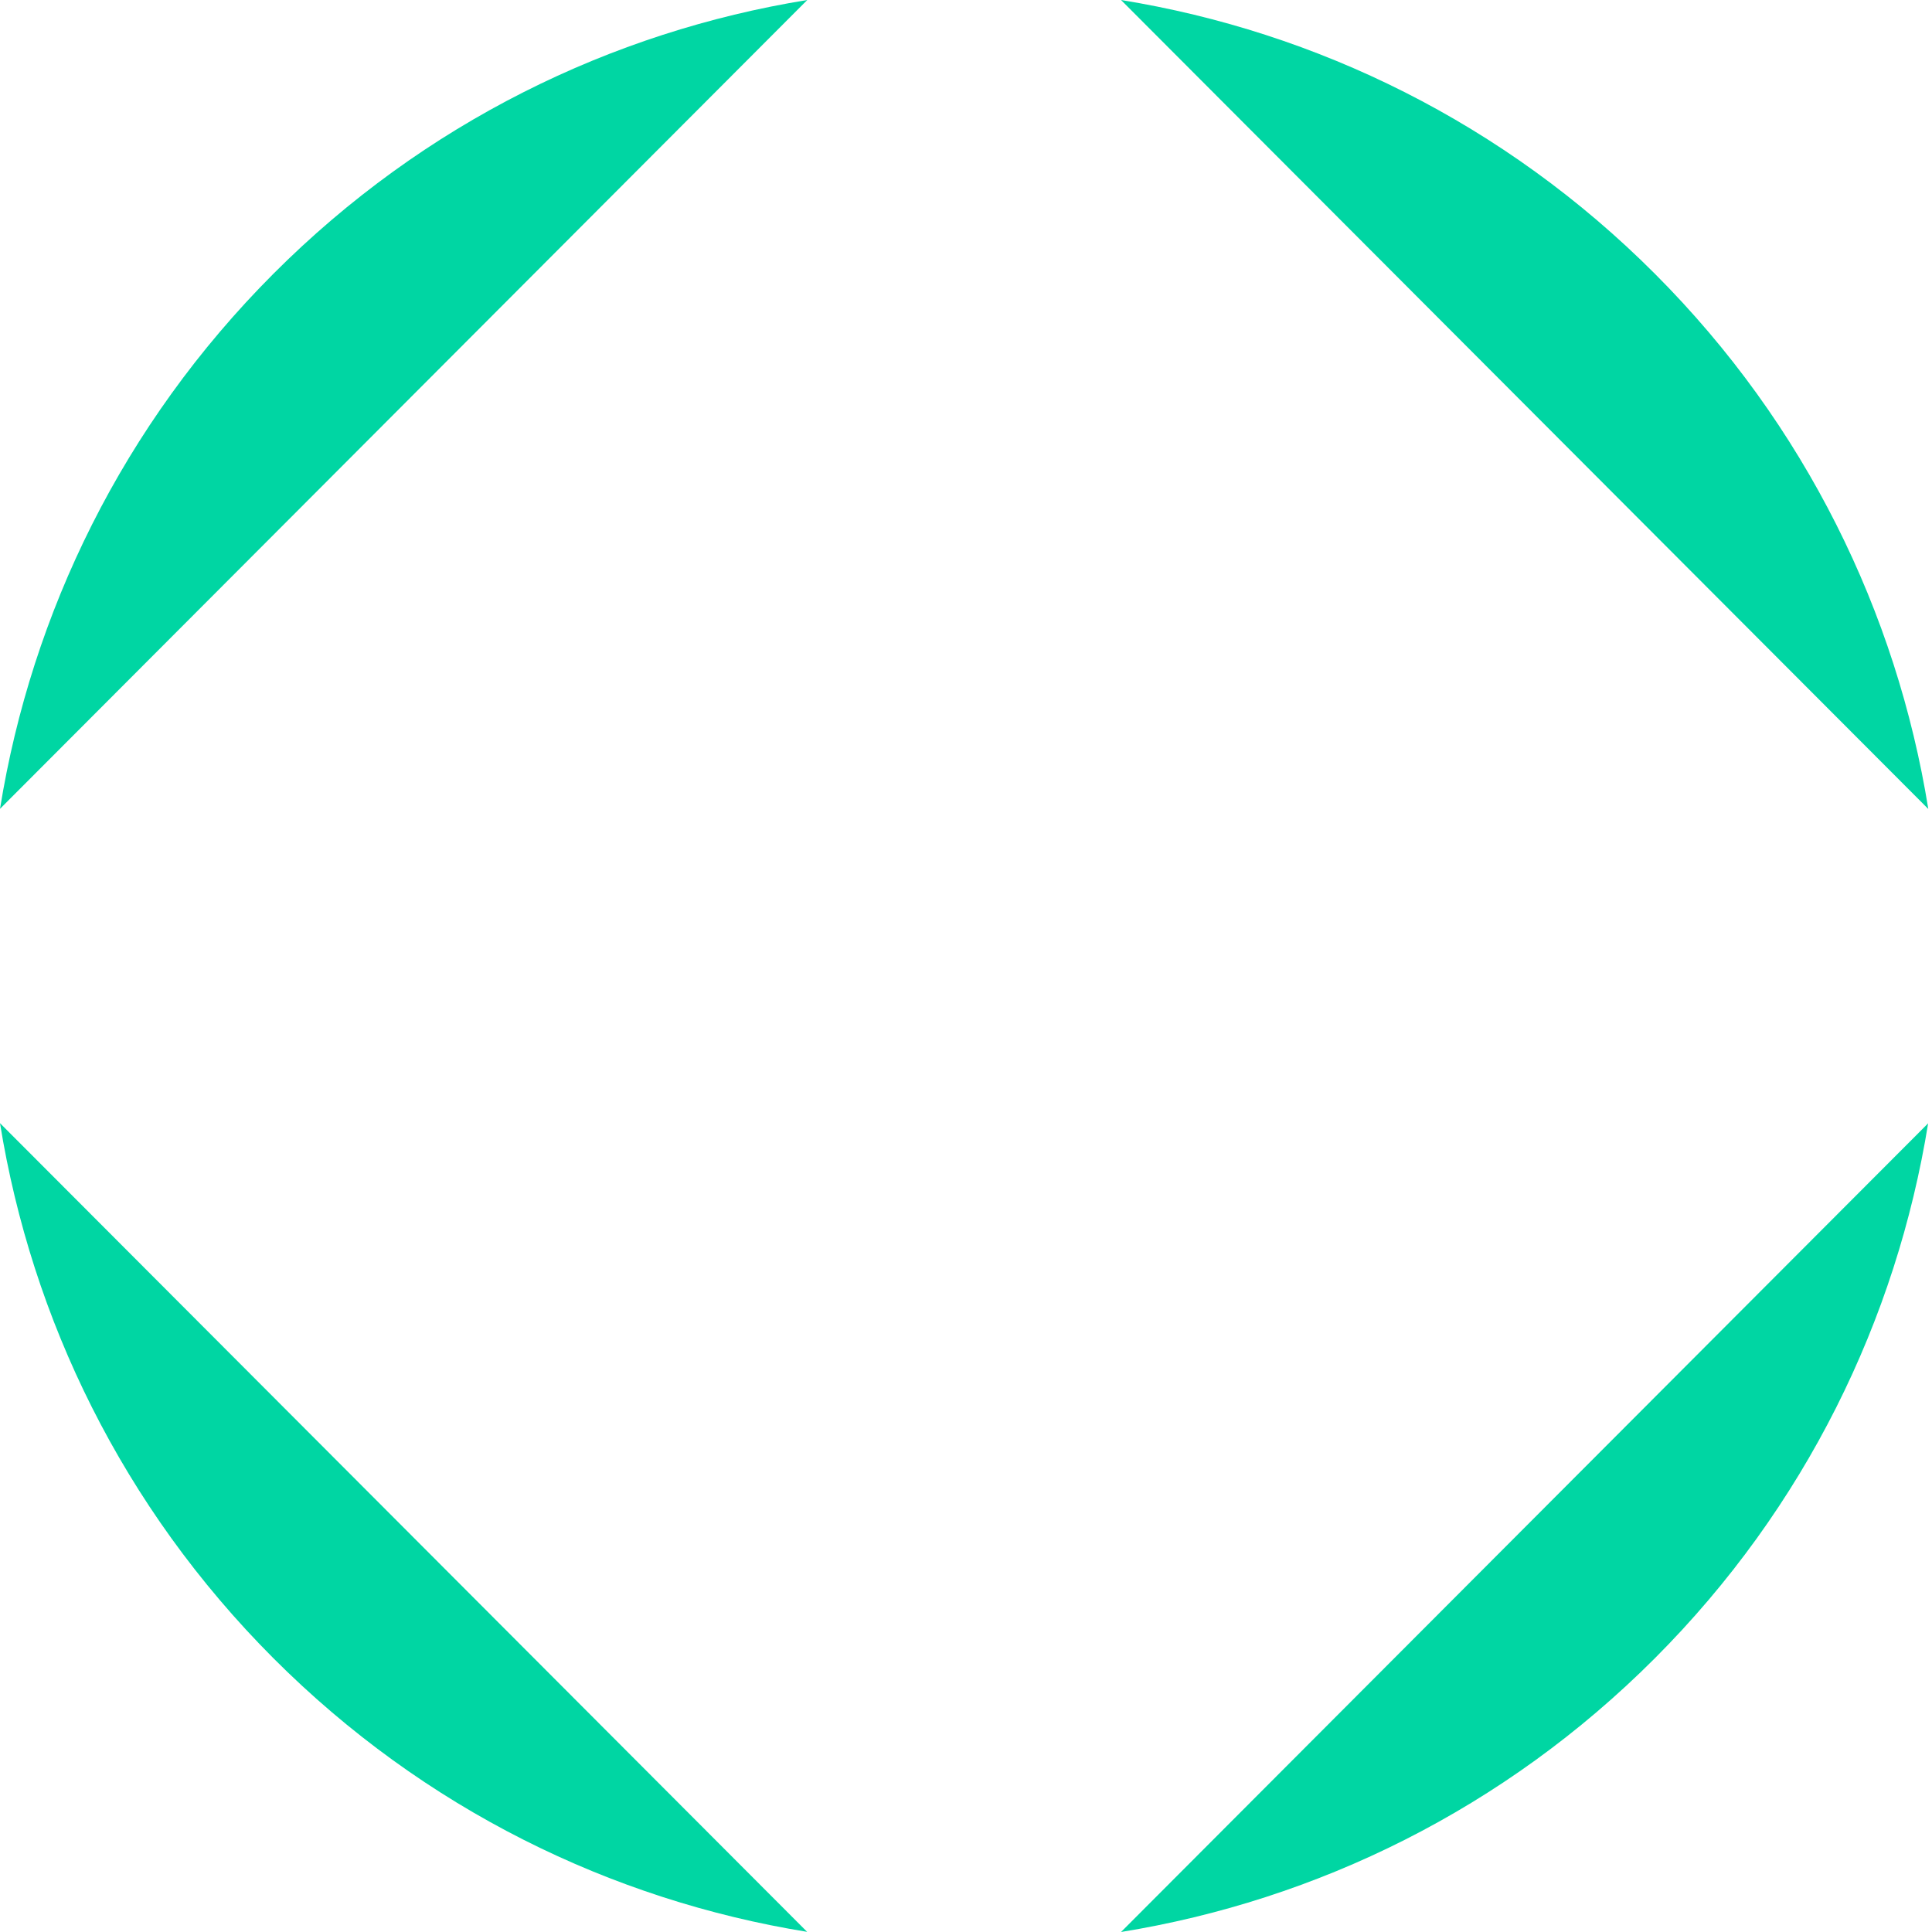
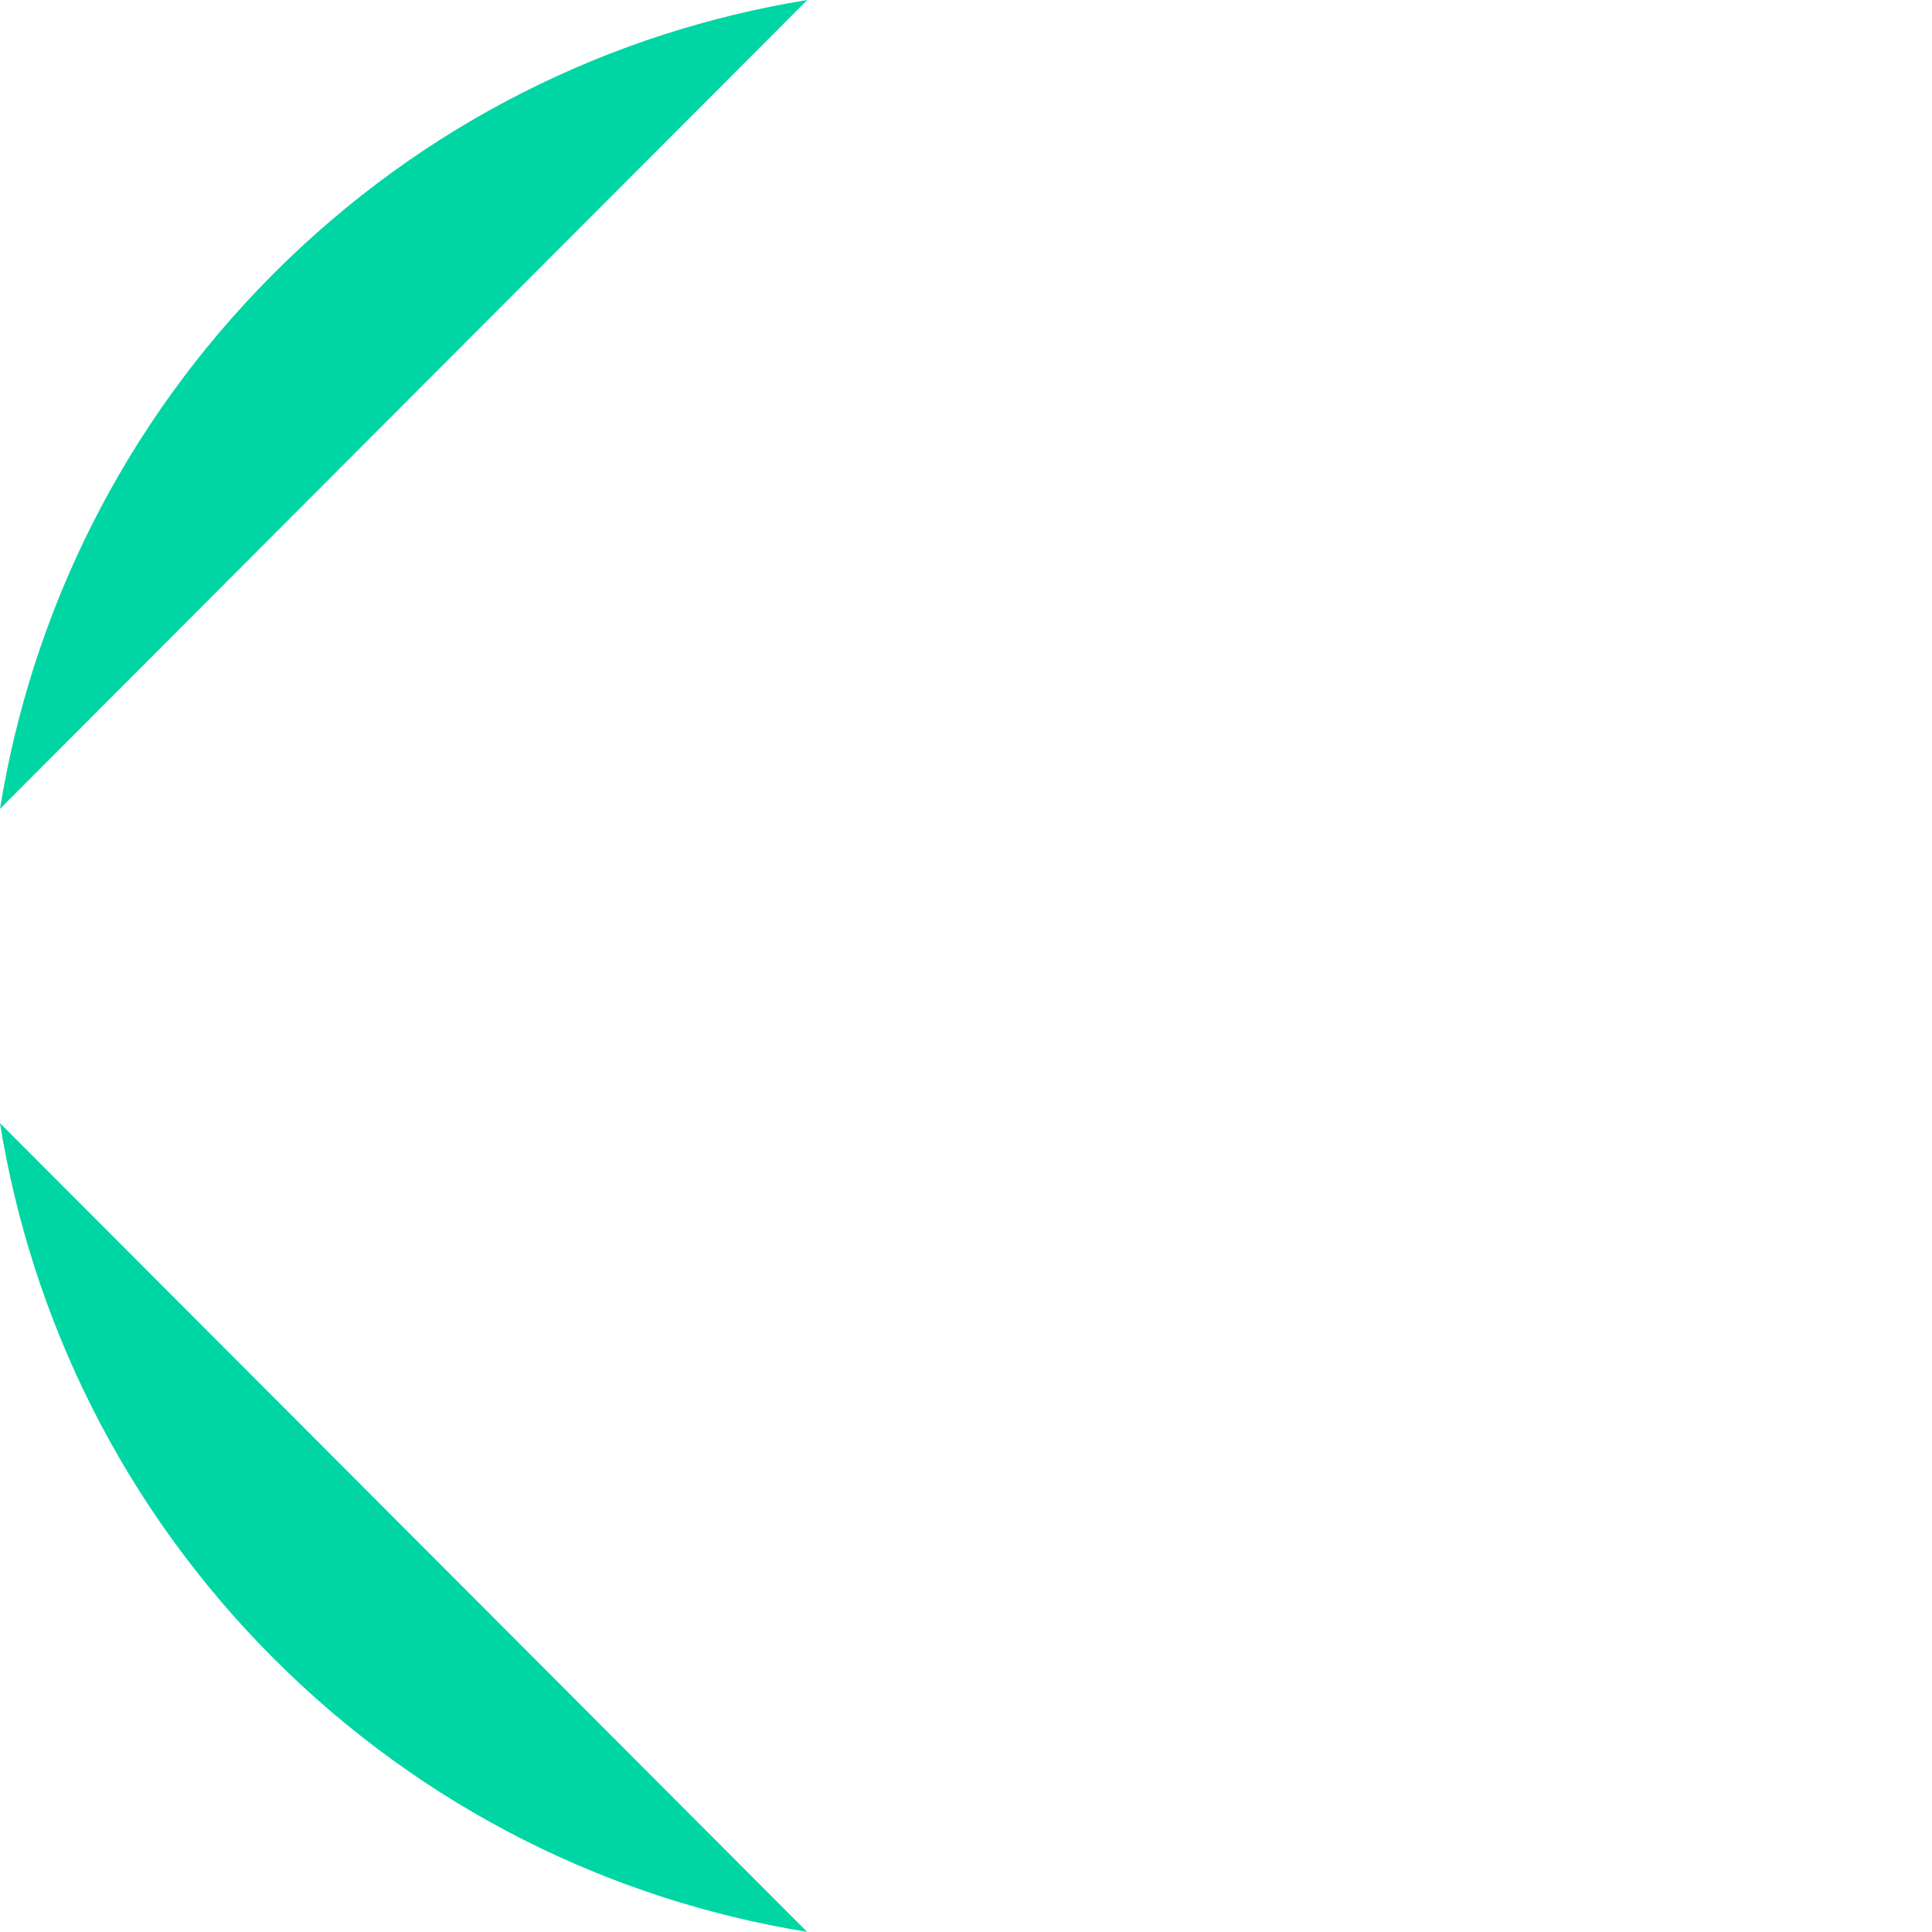
<svg xmlns="http://www.w3.org/2000/svg" width="259" height="259" viewBox="0 0 259 259" fill="none">
  <path d="M108.222 0C82.017 4.249 56.844 16.47 36.651 36.702C16.458 56.934 4.241 82.175 0 108.43L108.222 0Z" fill="#00D6A3" />
-   <path d="M258.502 108.43C254.261 82.175 242.064 56.953 221.871 36.722C201.678 16.49 176.485 4.249 150.281 0L258.483 108.43H258.502Z" fill="#00D6A3" />
-   <path d="M150.281 259C176.485 254.751 201.658 242.53 221.851 222.298C242.044 202.066 254.242 176.844 258.483 150.59L150.281 259Z" fill="#00D6A3" />
  <path d="M0 150.57C4.241 176.825 16.439 202.046 36.632 222.278C56.825 242.51 81.998 254.731 108.202 258.98L0 150.57Z" fill="#00D6A3" />
</svg>